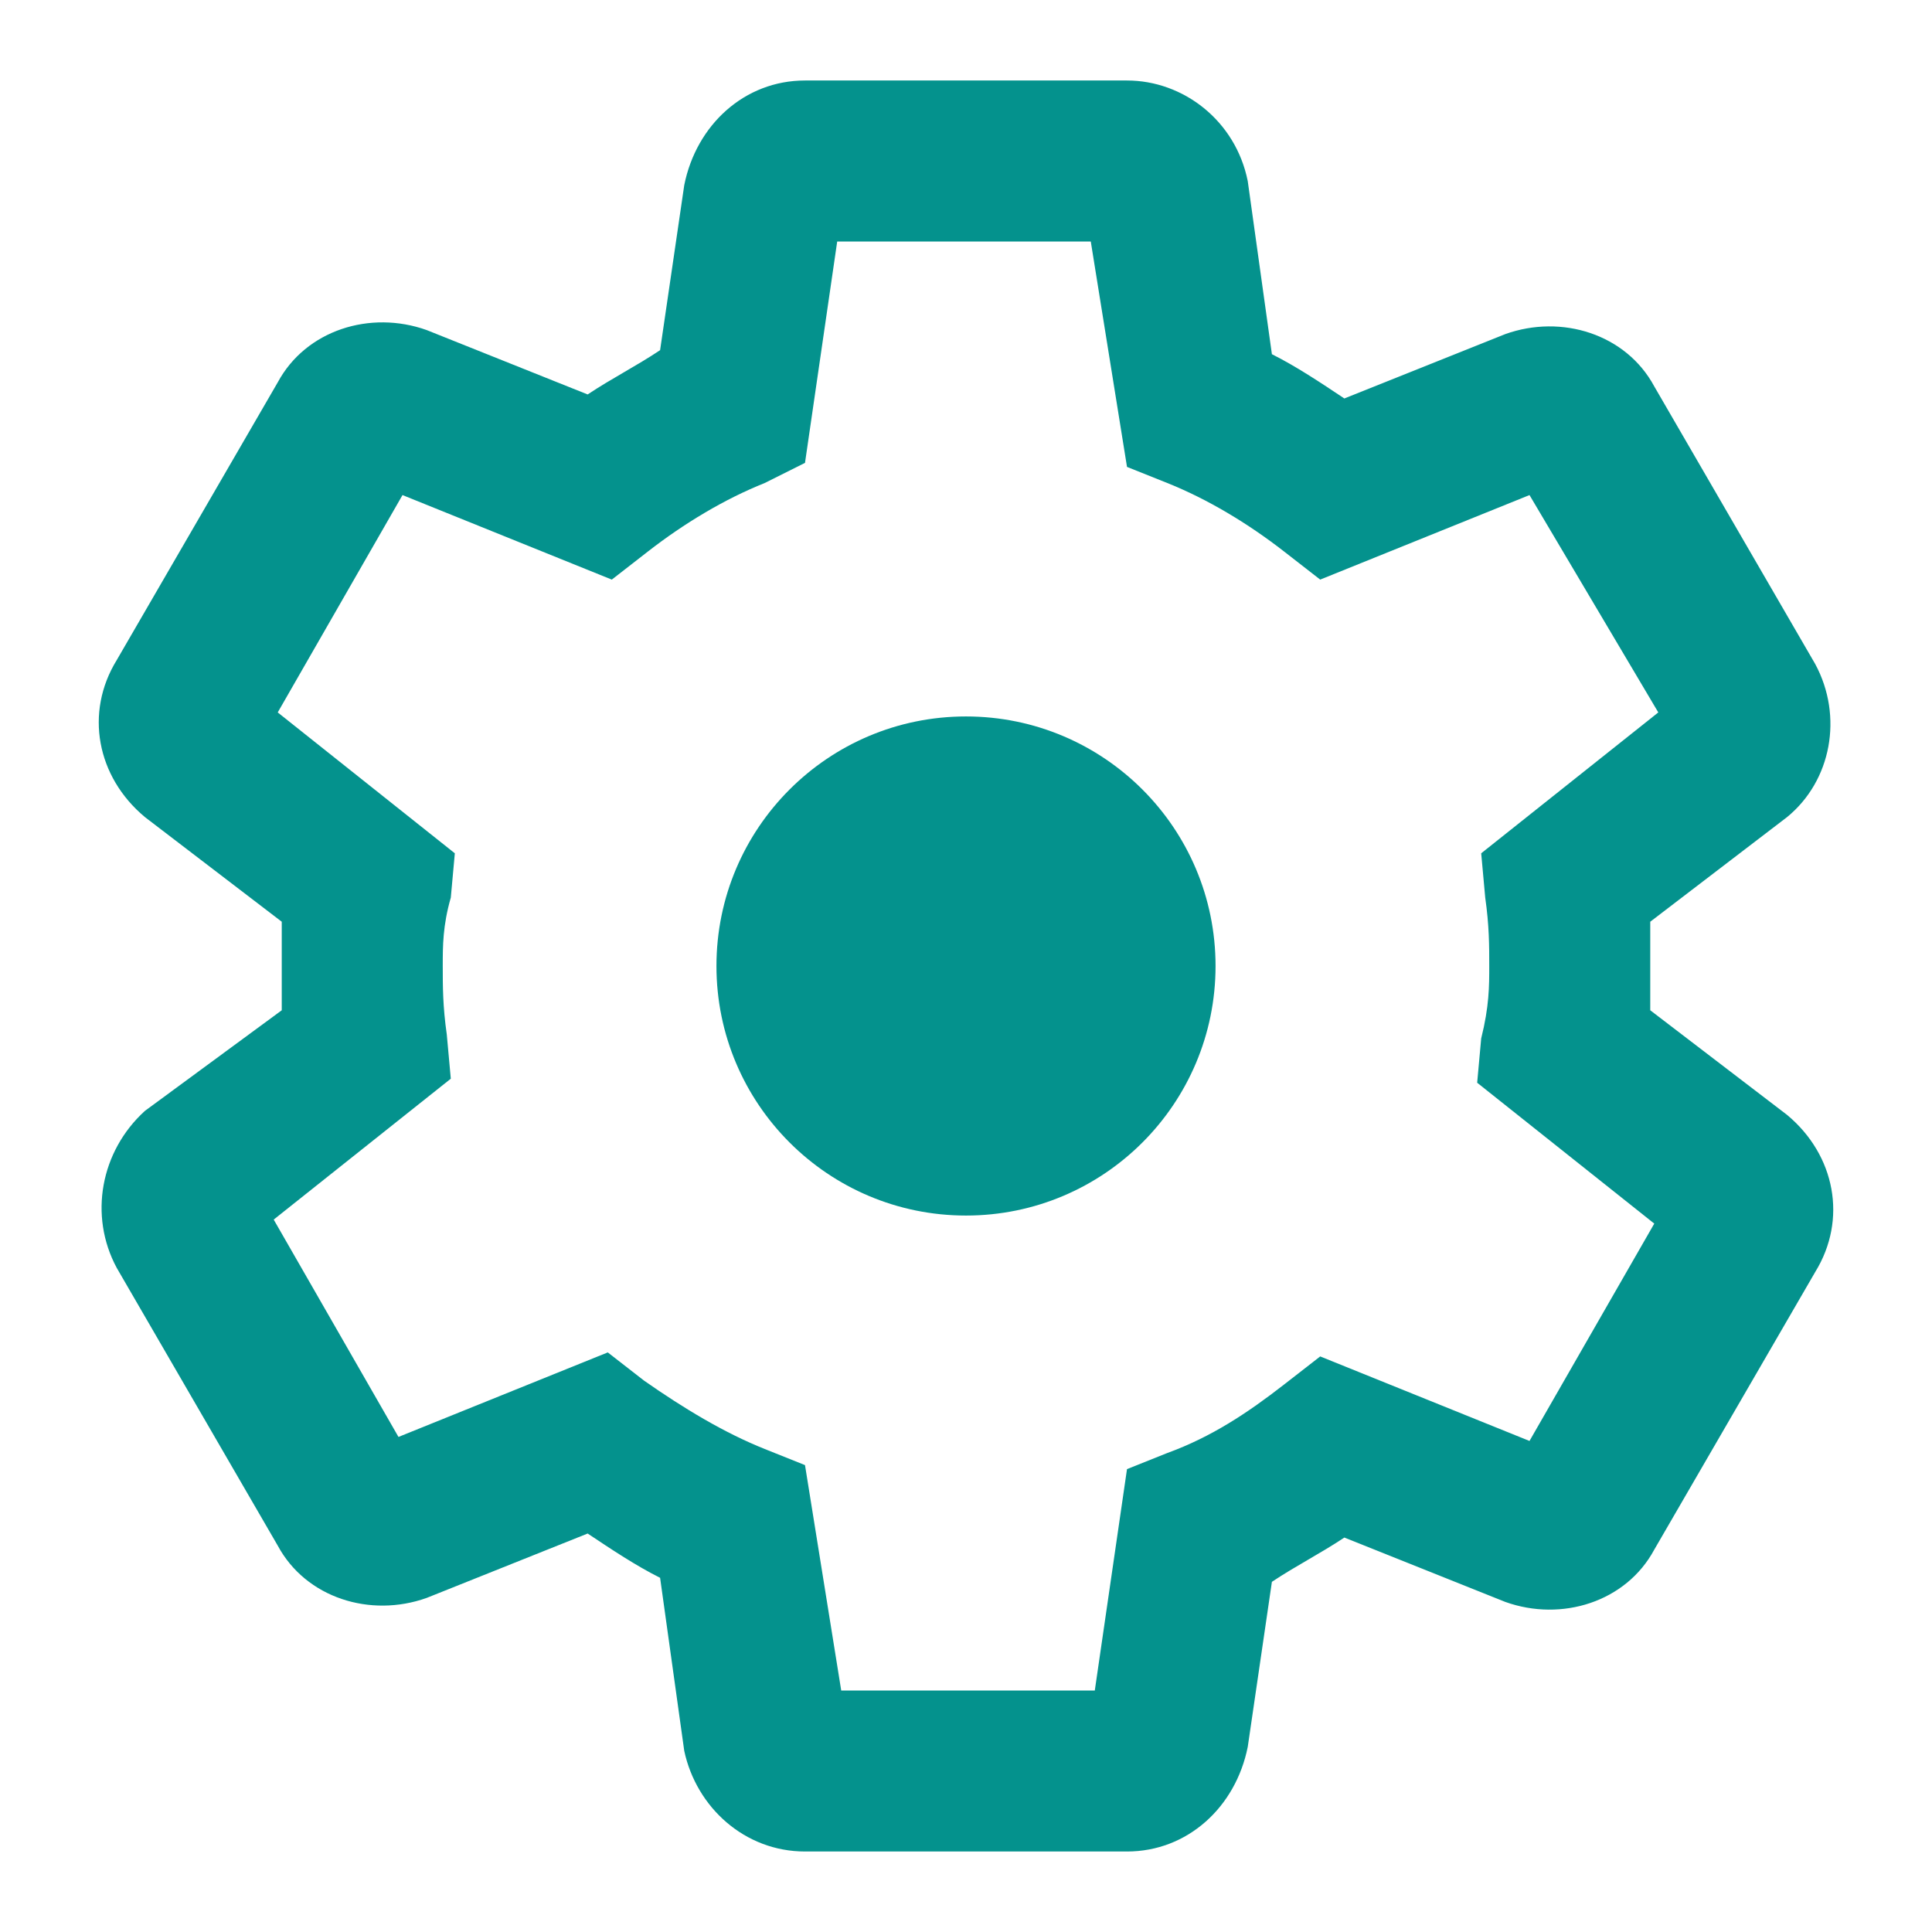
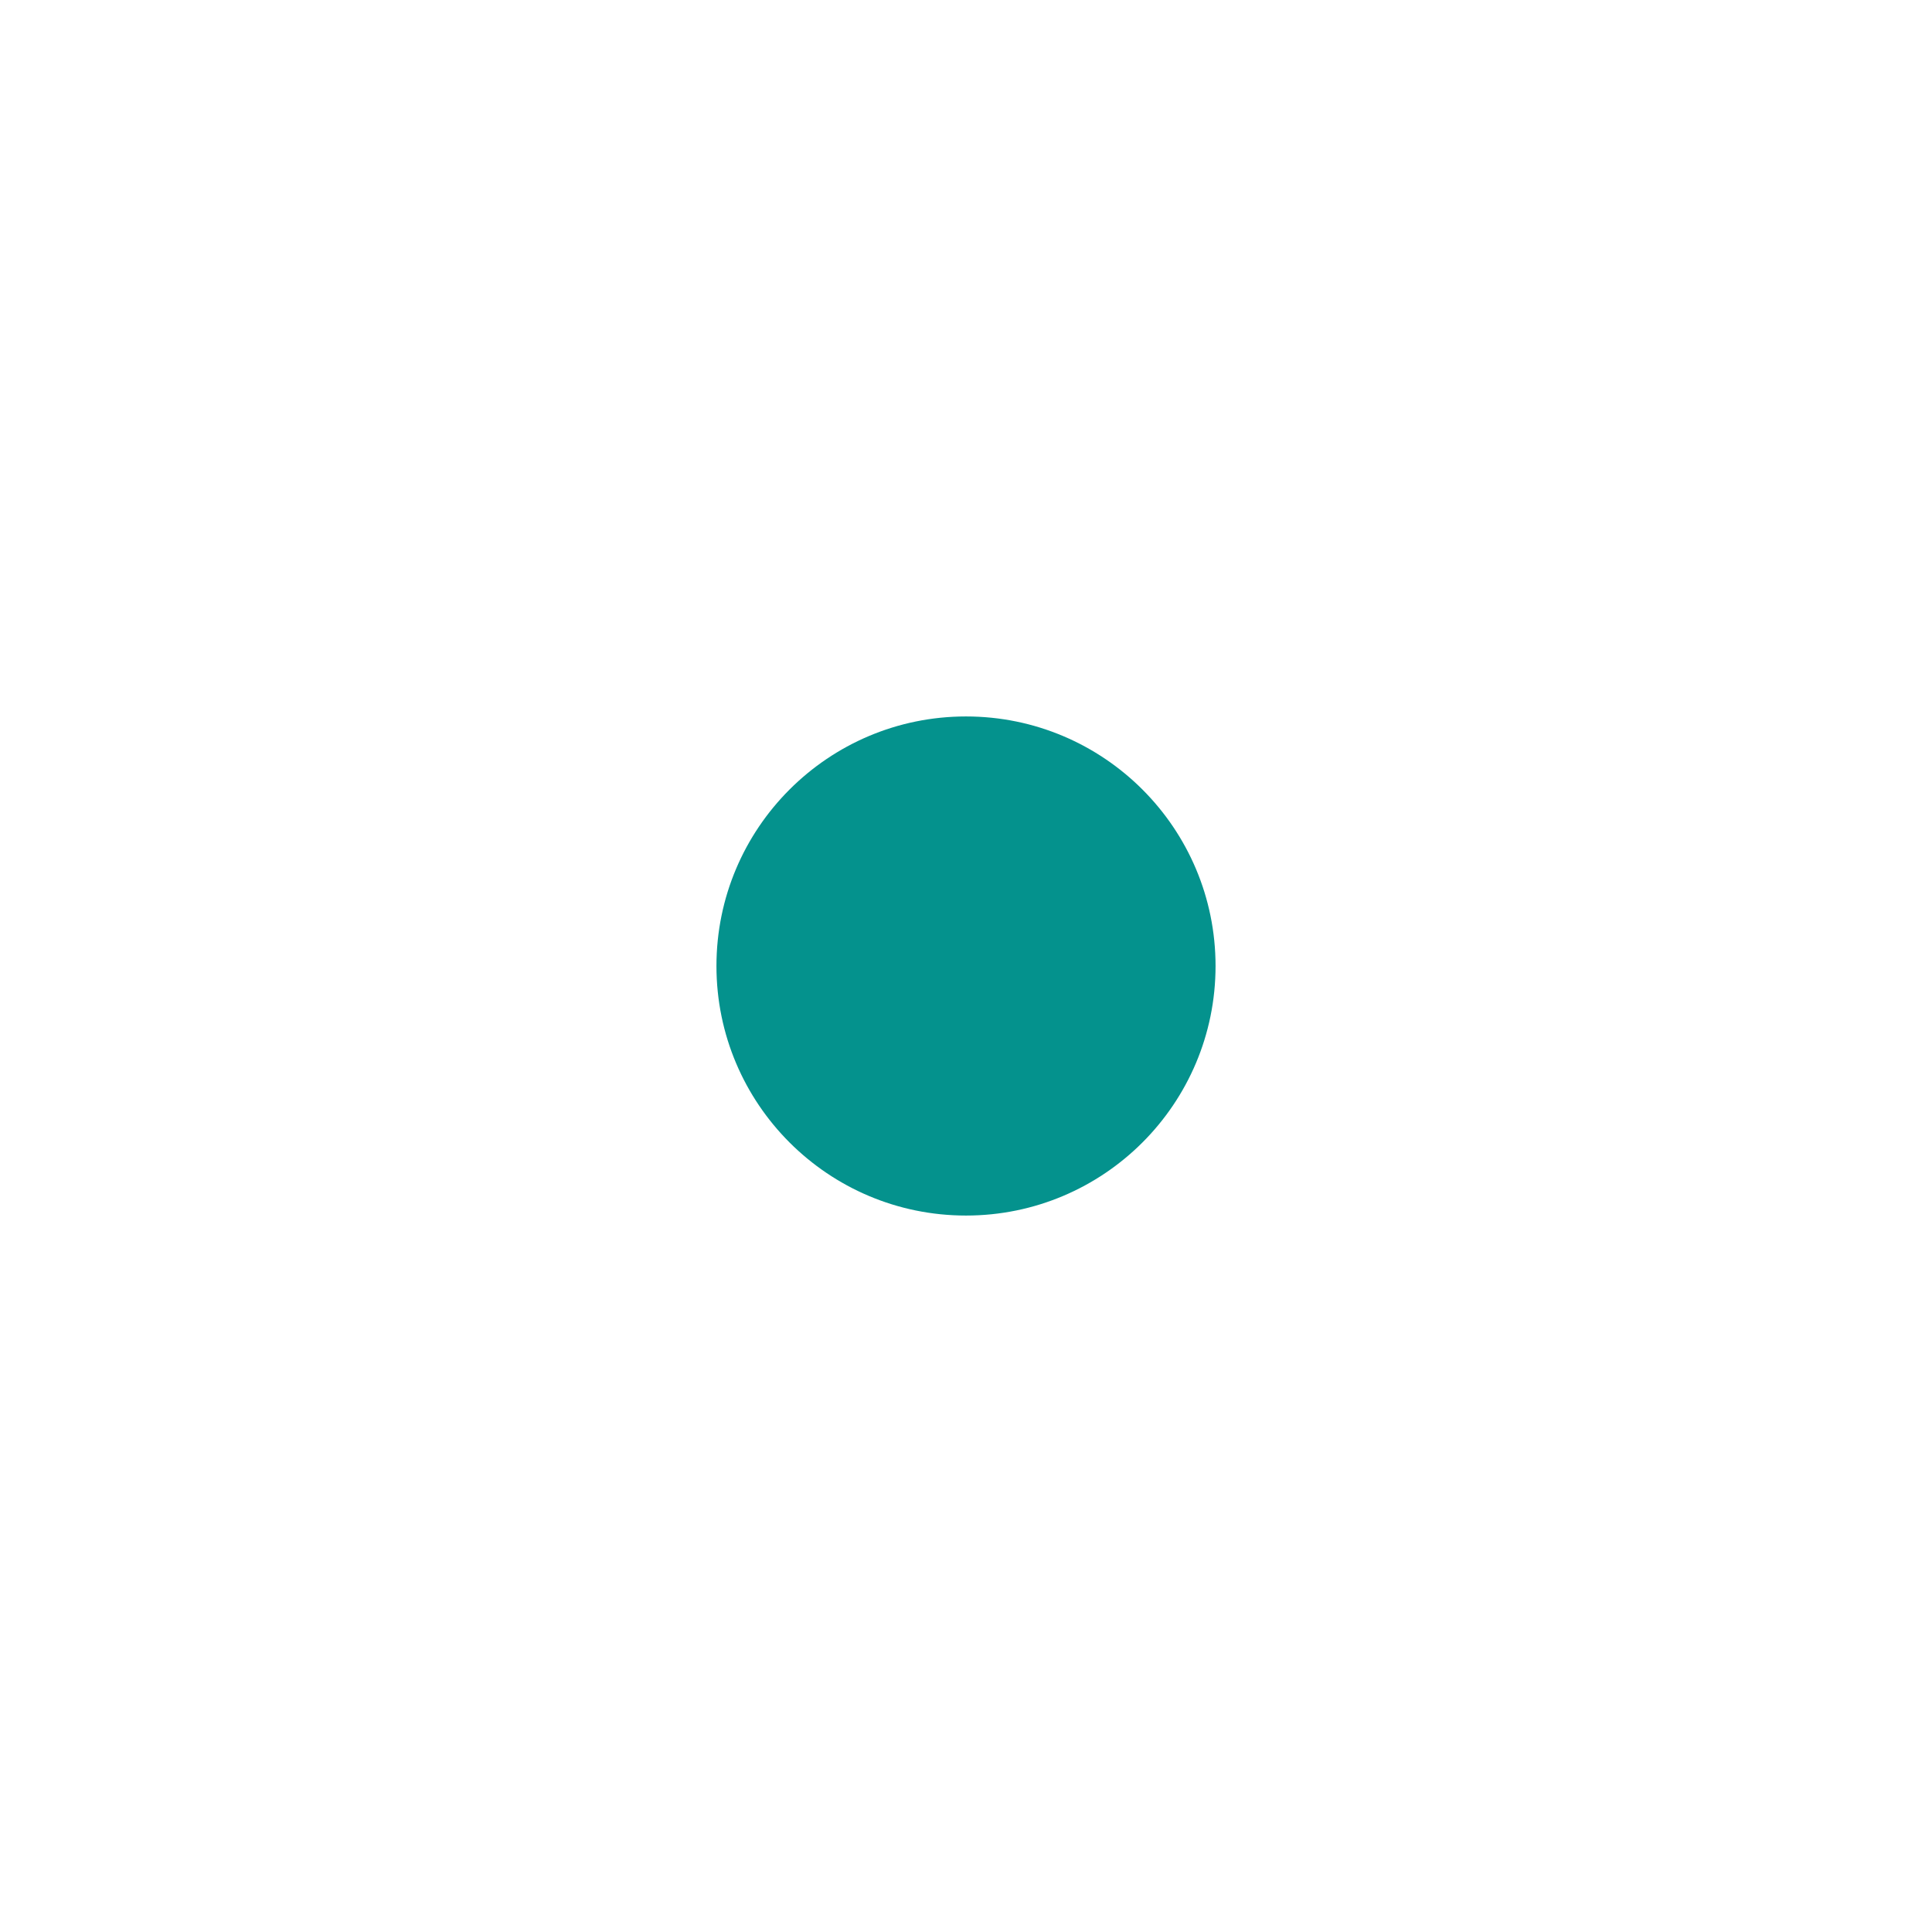
<svg xmlns="http://www.w3.org/2000/svg" version="1.1" id="Слой_1" x="0" y="0" viewBox="0 0 48 48" xml:space="preserve">
  <style>.st1{fill:#04928d}</style>
-   <path d="M0 0h48v48H0V0z" fill="none" />
-   <path class="st1" d="M28 46h-8c-1.5 0-2.7-1.1-3-2.5l-.6-4.3c-.6-.3-1.2-.7-1.8-1.1l-4 1.6c-1.4.5-3 0-3.7-1.3l-4-6.9c-.7-1.3-.4-2.9.7-3.9L7 25.1v-2.2l-3.4-2.6c-1.2-1-1.5-2.6-.7-3.9l4-6.9c.7-1.3 2.3-1.8 3.7-1.3l4 1.6c.6-.4 1.2-.7 1.8-1.1l.6-4.1c.3-1.5 1.5-2.6 3-2.6h8c1.4 0 2.7 1 3 2.5l.6 4.3c.6.3 1.2.7 1.8 1.1l4-1.6c1.4-.5 3 0 3.7 1.3l4 6.9c.7 1.3.4 2.9-.7 3.8L41 22.9v2.2l3.4 2.6c1.2 1 1.5 2.6.7 3.9l-4 6.9c-.7 1.3-2.3 1.8-3.7 1.3l-4-1.6c-.6.4-1.2.7-1.8 1.1l-.6 4.1c-.3 1.5-1.5 2.6-3 2.6zm-7.1-4h6.3l.8-5.5 1-.4c1.1-.4 2-1 2.9-1.7l.9-.7 5.2 2.1 3.1-5.4-4.4-3.5.1-1.1c.2-.8.2-1.3.2-1.8s0-1-.1-1.7l-.1-1.1 4.4-3.5-3.2-5.4-5.2 2.1-.9-.7C31 13 30 12.4 29 12l-1-.4-.9-5.6h-6.3l-.8 5.5-1 .5c-1 .4-2 1-2.9 1.7l-.9.7-5.2-2.1-3.1 5.4 4.4 3.5-.1 1.1c-.2.7-.2 1.2-.2 1.7s0 1 .1 1.7l.1 1.1-4.4 3.5 3.1 5.4 5.2-2.1.9.7c1 .7 2 1.3 3 1.7l1 .4.9 5.6zm20.7-12.5zm-35.2-11z" />
  <circle class="st1" cx="24" cy="24" r="6.2" />
</svg>